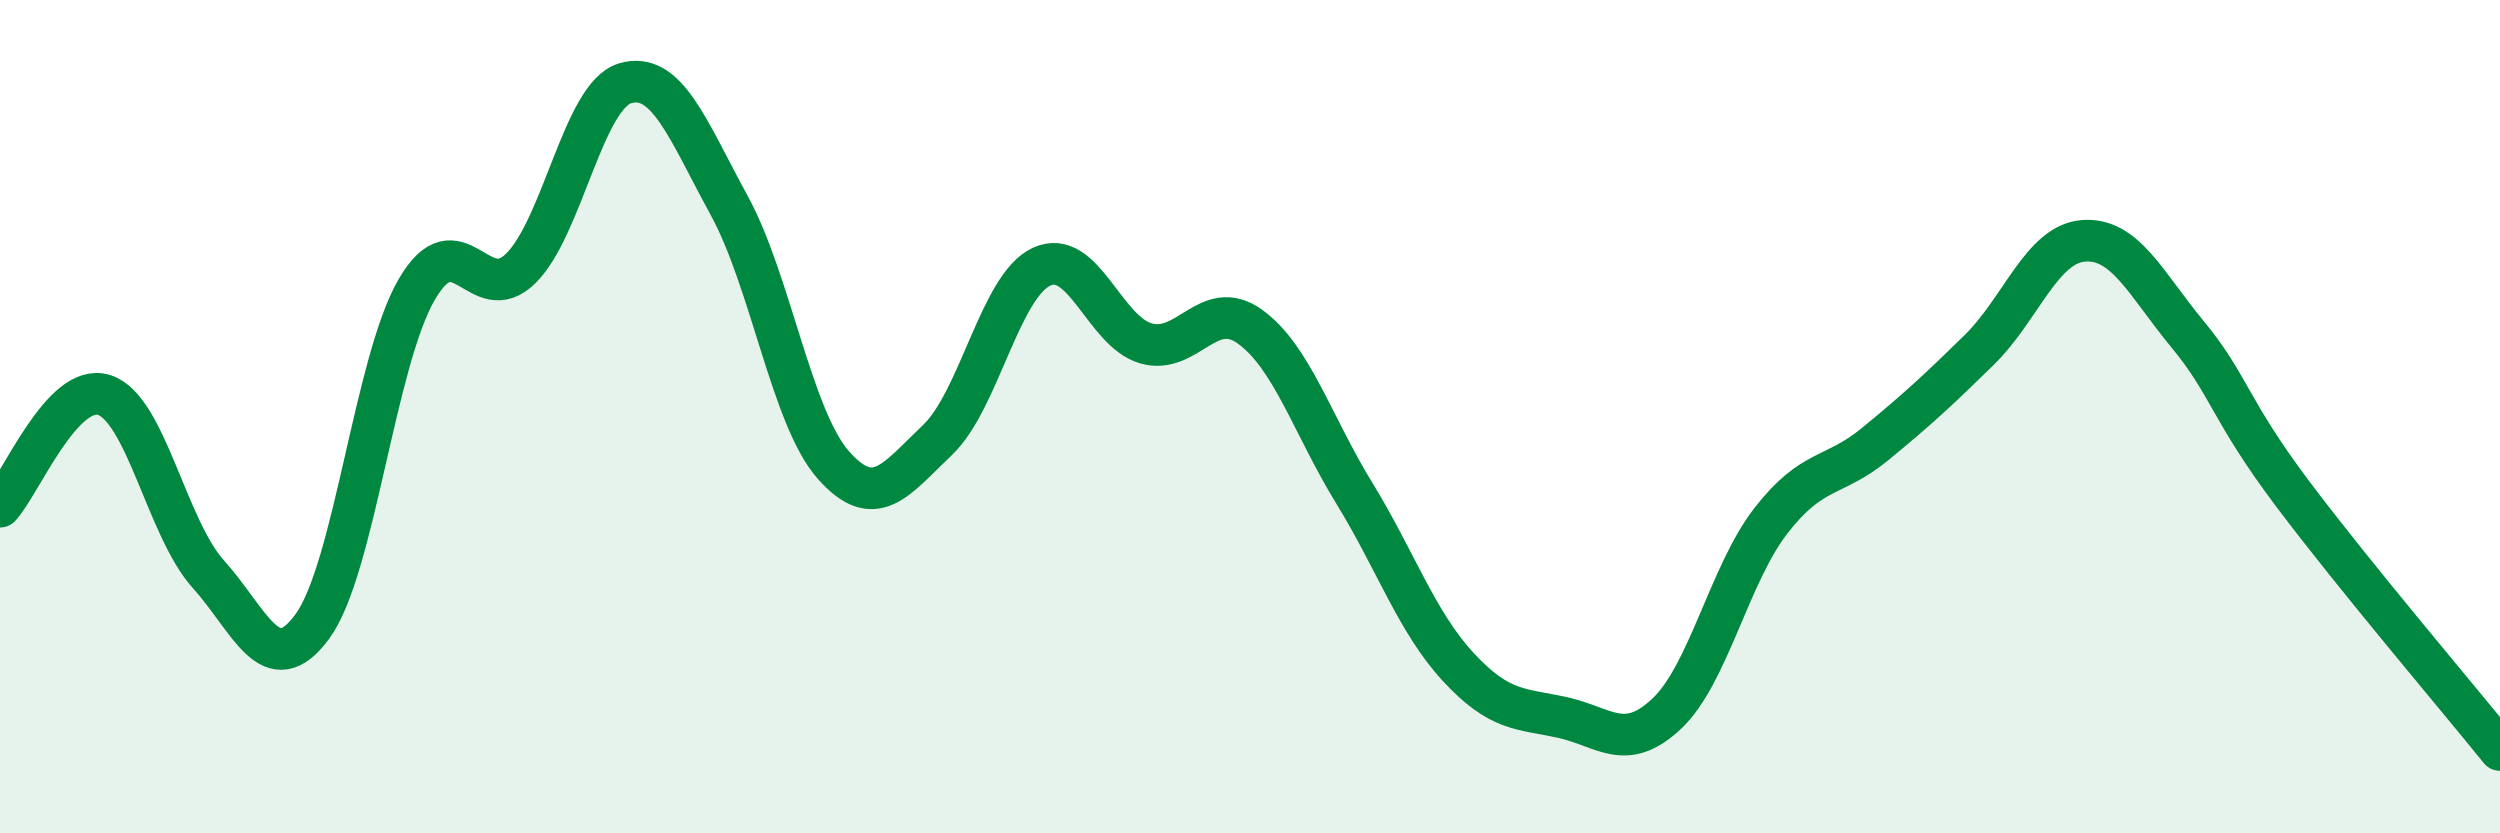
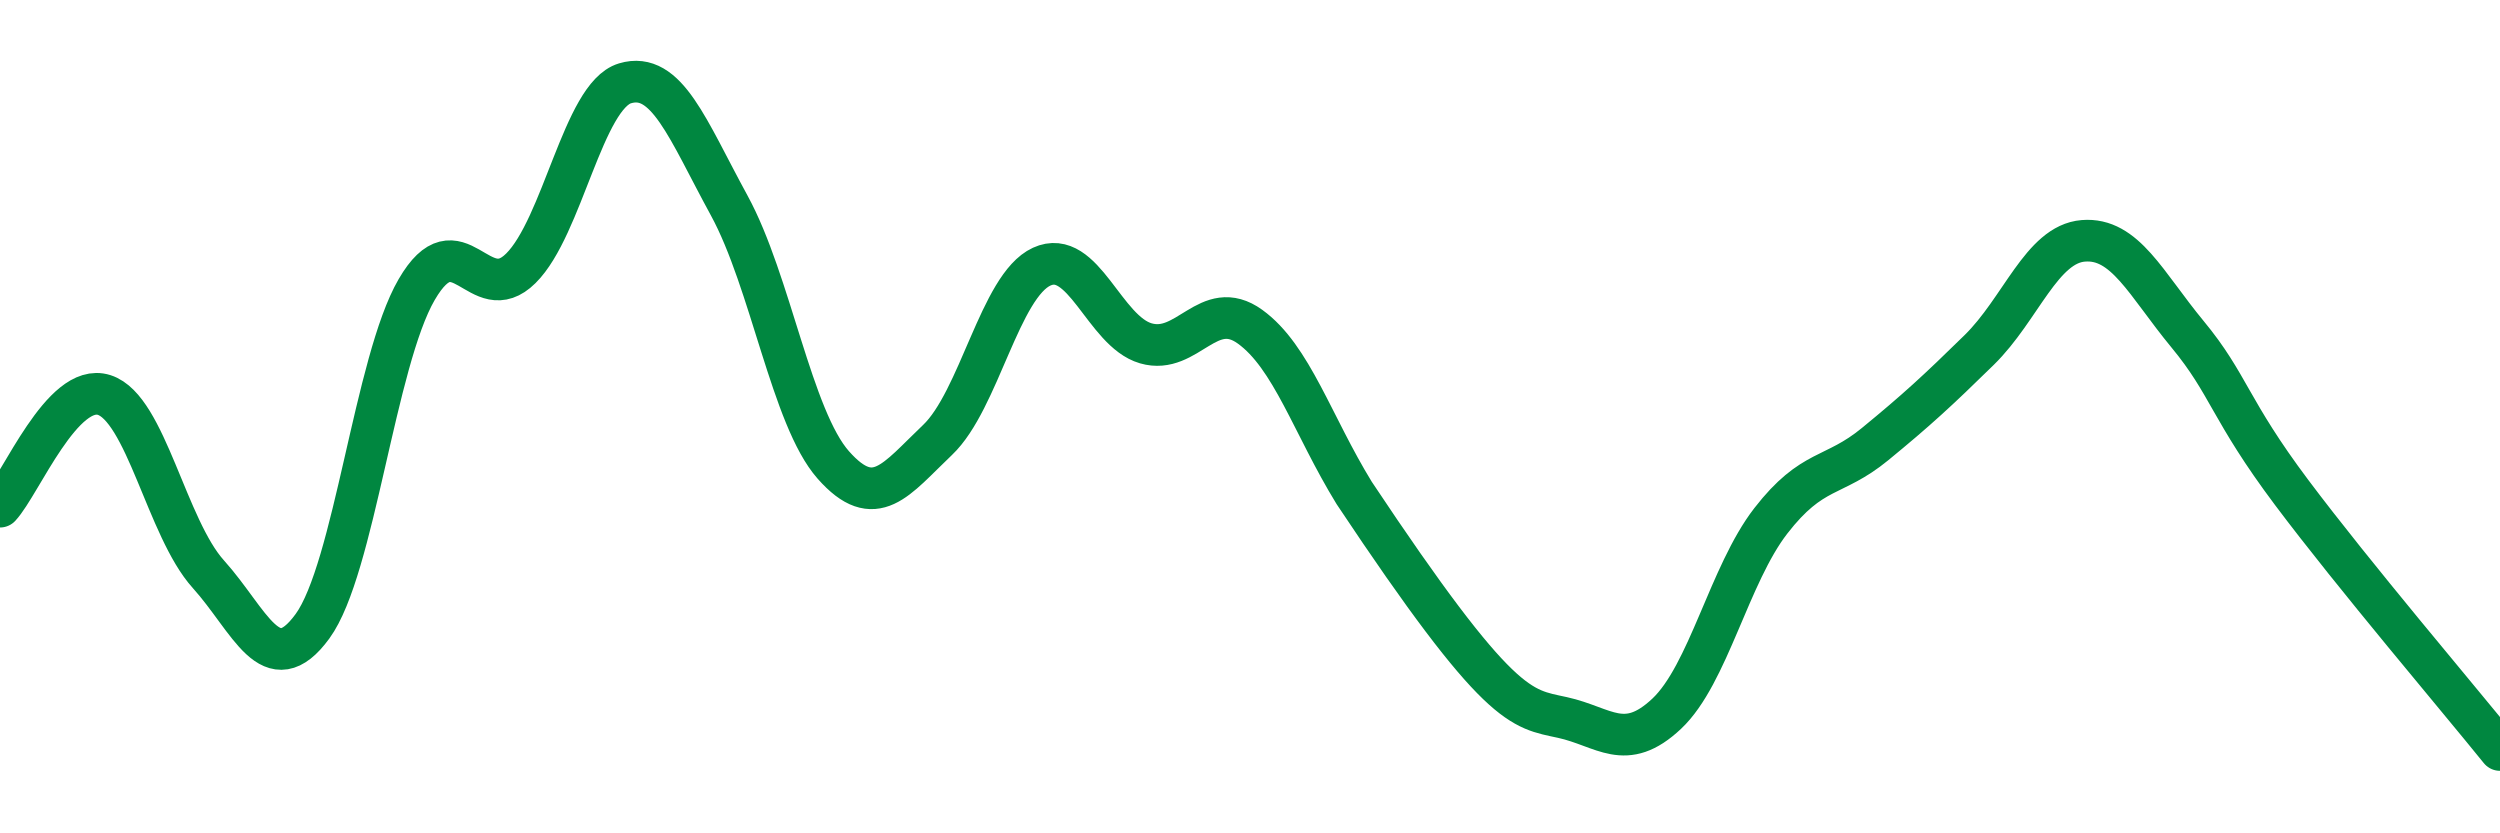
<svg xmlns="http://www.w3.org/2000/svg" width="60" height="20" viewBox="0 0 60 20">
-   <path d="M 0,12.16 C 0.5,11.62 1.5,9.16 2.5,9.48 C 3.5,9.8 4,12.67 5,13.78 C 6,14.89 6.5,16.4 7.5,15.03 C 8.5,13.66 9,8.67 10,6.95 C 11,5.23 11.5,7.43 12.5,6.44 C 13.5,5.45 14,2.3 15,2 C 16,1.7 16.5,3.1 17.5,4.93 C 18.5,6.76 19,10.03 20,11.16 C 21,12.29 21.5,11.51 22.5,10.56 C 23.5,9.61 24,6.86 25,6.4 C 26,5.94 26.5,7.95 27.5,8.24 C 28.5,8.53 29,7.12 30,7.84 C 31,8.56 31.5,10.2 32.5,11.83 C 33.5,13.46 34,14.93 35,16.01 C 36,17.09 36.5,17 37.5,17.22 C 38.5,17.44 39,18.07 40,17.13 C 41,16.19 41.5,13.79 42.5,12.5 C 43.5,11.21 44,11.48 45,10.66 C 46,9.84 46.5,9.38 47.5,8.4 C 48.5,7.42 49,5.86 50,5.78 C 51,5.7 51.5,6.81 52.5,8.02 C 53.5,9.23 53.5,9.82 55,11.82 C 56.5,13.82 59,16.76 60,18L60 20L0 20Z" fill="#008740" opacity="0.1" stroke-linecap="round" stroke-linejoin="round" />
-   <path d="M 0,12.16 C 0.5,11.62 1.5,9.16 2.5,9.48 C 3.5,9.8 4,12.67 5,13.78 C 6,14.89 6.5,16.4 7.5,15.03 C 8.5,13.66 9,8.67 10,6.95 C 11,5.23 11.5,7.43 12.5,6.44 C 13.5,5.45 14,2.3 15,2 C 16,1.7 16.5,3.1 17.5,4.93 C 18.5,6.76 19,10.03 20,11.16 C 21,12.29 21.5,11.51 22.5,10.56 C 23.5,9.61 24,6.86 25,6.4 C 26,5.94 26.5,7.95 27.5,8.24 C 28.5,8.53 29,7.12 30,7.84 C 31,8.56 31.5,10.2 32.5,11.83 C 33.5,13.46 34,14.93 35,16.01 C 36,17.09 36.5,17 37.5,17.22 C 38.5,17.44 39,18.07 40,17.13 C 41,16.19 41.5,13.79 42.5,12.5 C 43.5,11.21 44,11.48 45,10.66 C 46,9.84 46.5,9.38 47.5,8.4 C 48.5,7.42 49,5.86 50,5.78 C 51,5.7 51.5,6.81 52.5,8.02 C 53.5,9.23 53.5,9.82 55,11.82 C 56.5,13.82 59,16.76 60,18" stroke="#008740" stroke-width="1" fill="none" stroke-linecap="round" stroke-linejoin="round" />
+   <path d="M 0,12.16 C 0.5,11.62 1.5,9.16 2.5,9.48 C 3.5,9.8 4,12.67 5,13.78 C 6,14.89 6.5,16.4 7.5,15.03 C 8.5,13.66 9,8.67 10,6.95 C 11,5.23 11.5,7.43 12.5,6.44 C 13.5,5.45 14,2.3 15,2 C 16,1.7 16.5,3.1 17.5,4.93 C 18.5,6.76 19,10.03 20,11.16 C 21,12.29 21.5,11.51 22.5,10.56 C 23.5,9.61 24,6.86 25,6.4 C 26,5.94 26.5,7.95 27.5,8.24 C 28.5,8.53 29,7.12 30,7.84 C 31,8.56 31.5,10.2 32.5,11.83 C 36,17.09 36.5,17 37.5,17.22 C 38.5,17.44 39,18.07 40,17.13 C 41,16.19 41.5,13.79 42.5,12.5 C 43.5,11.21 44,11.48 45,10.66 C 46,9.84 46.5,9.38 47.5,8.4 C 48.5,7.42 49,5.86 50,5.78 C 51,5.7 51.5,6.81 52.5,8.02 C 53.5,9.23 53.5,9.82 55,11.82 C 56.5,13.82 59,16.76 60,18" stroke="#008740" stroke-width="1" fill="none" stroke-linecap="round" stroke-linejoin="round" />
</svg>